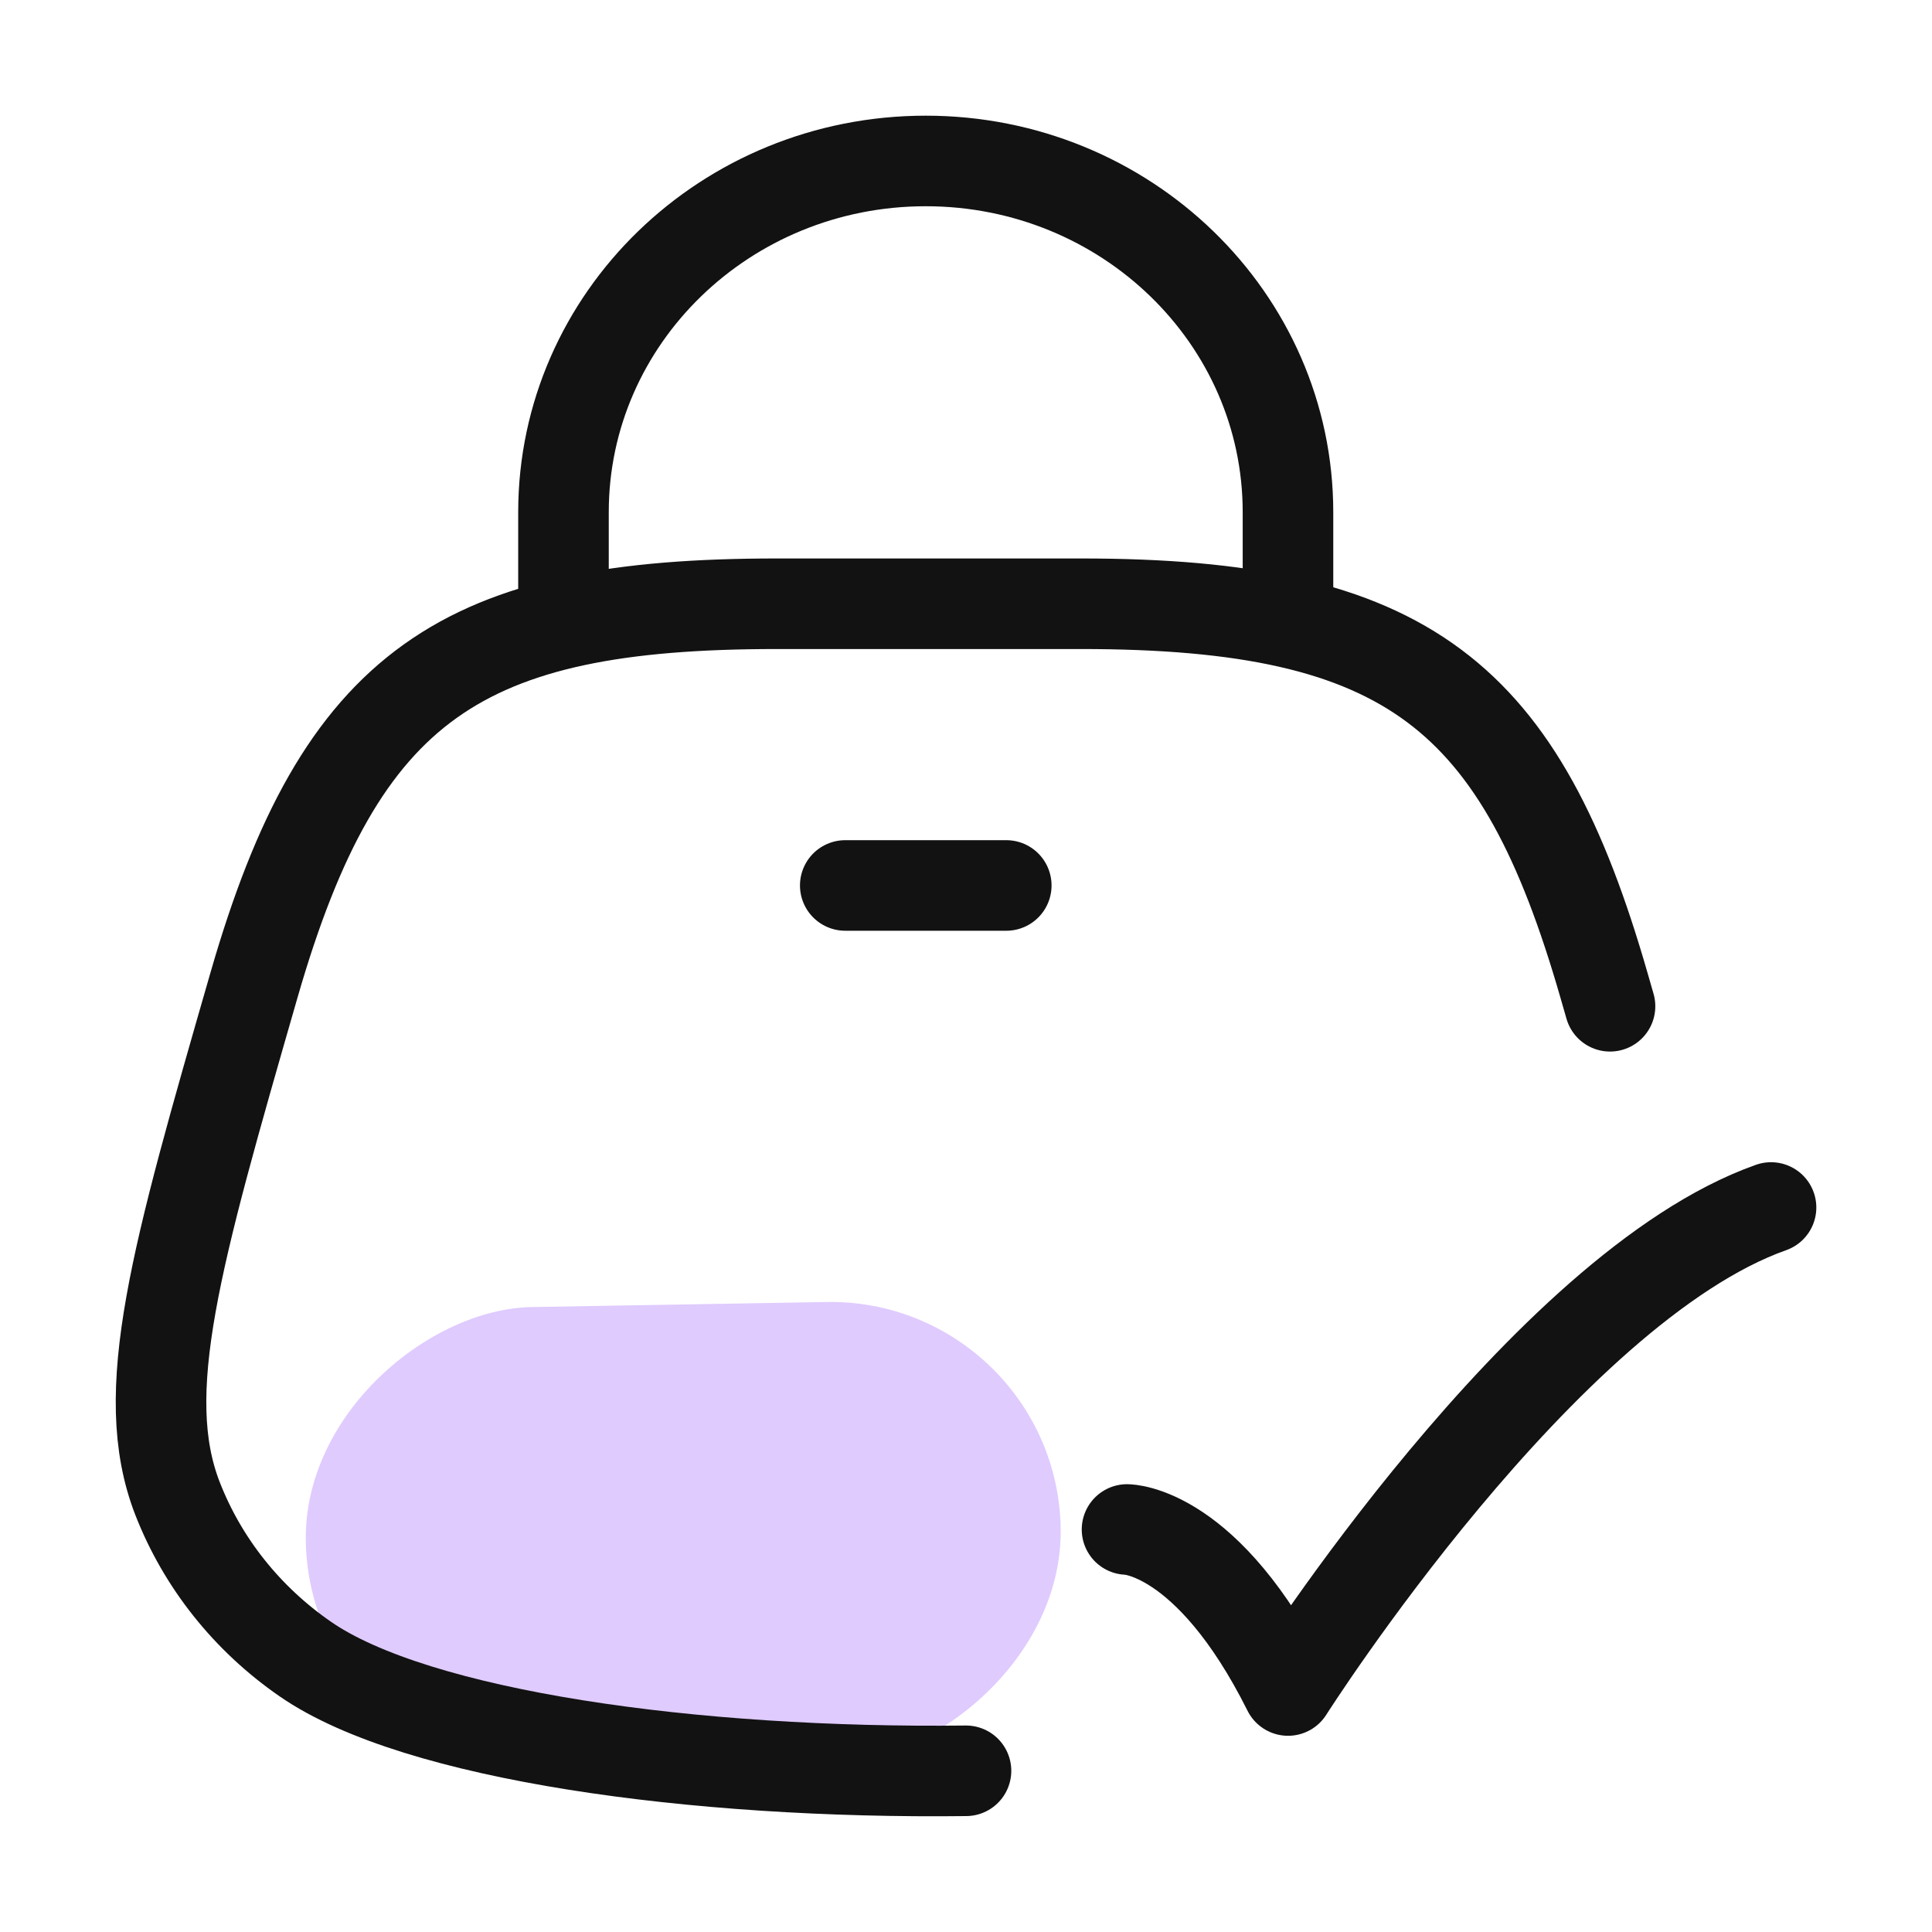
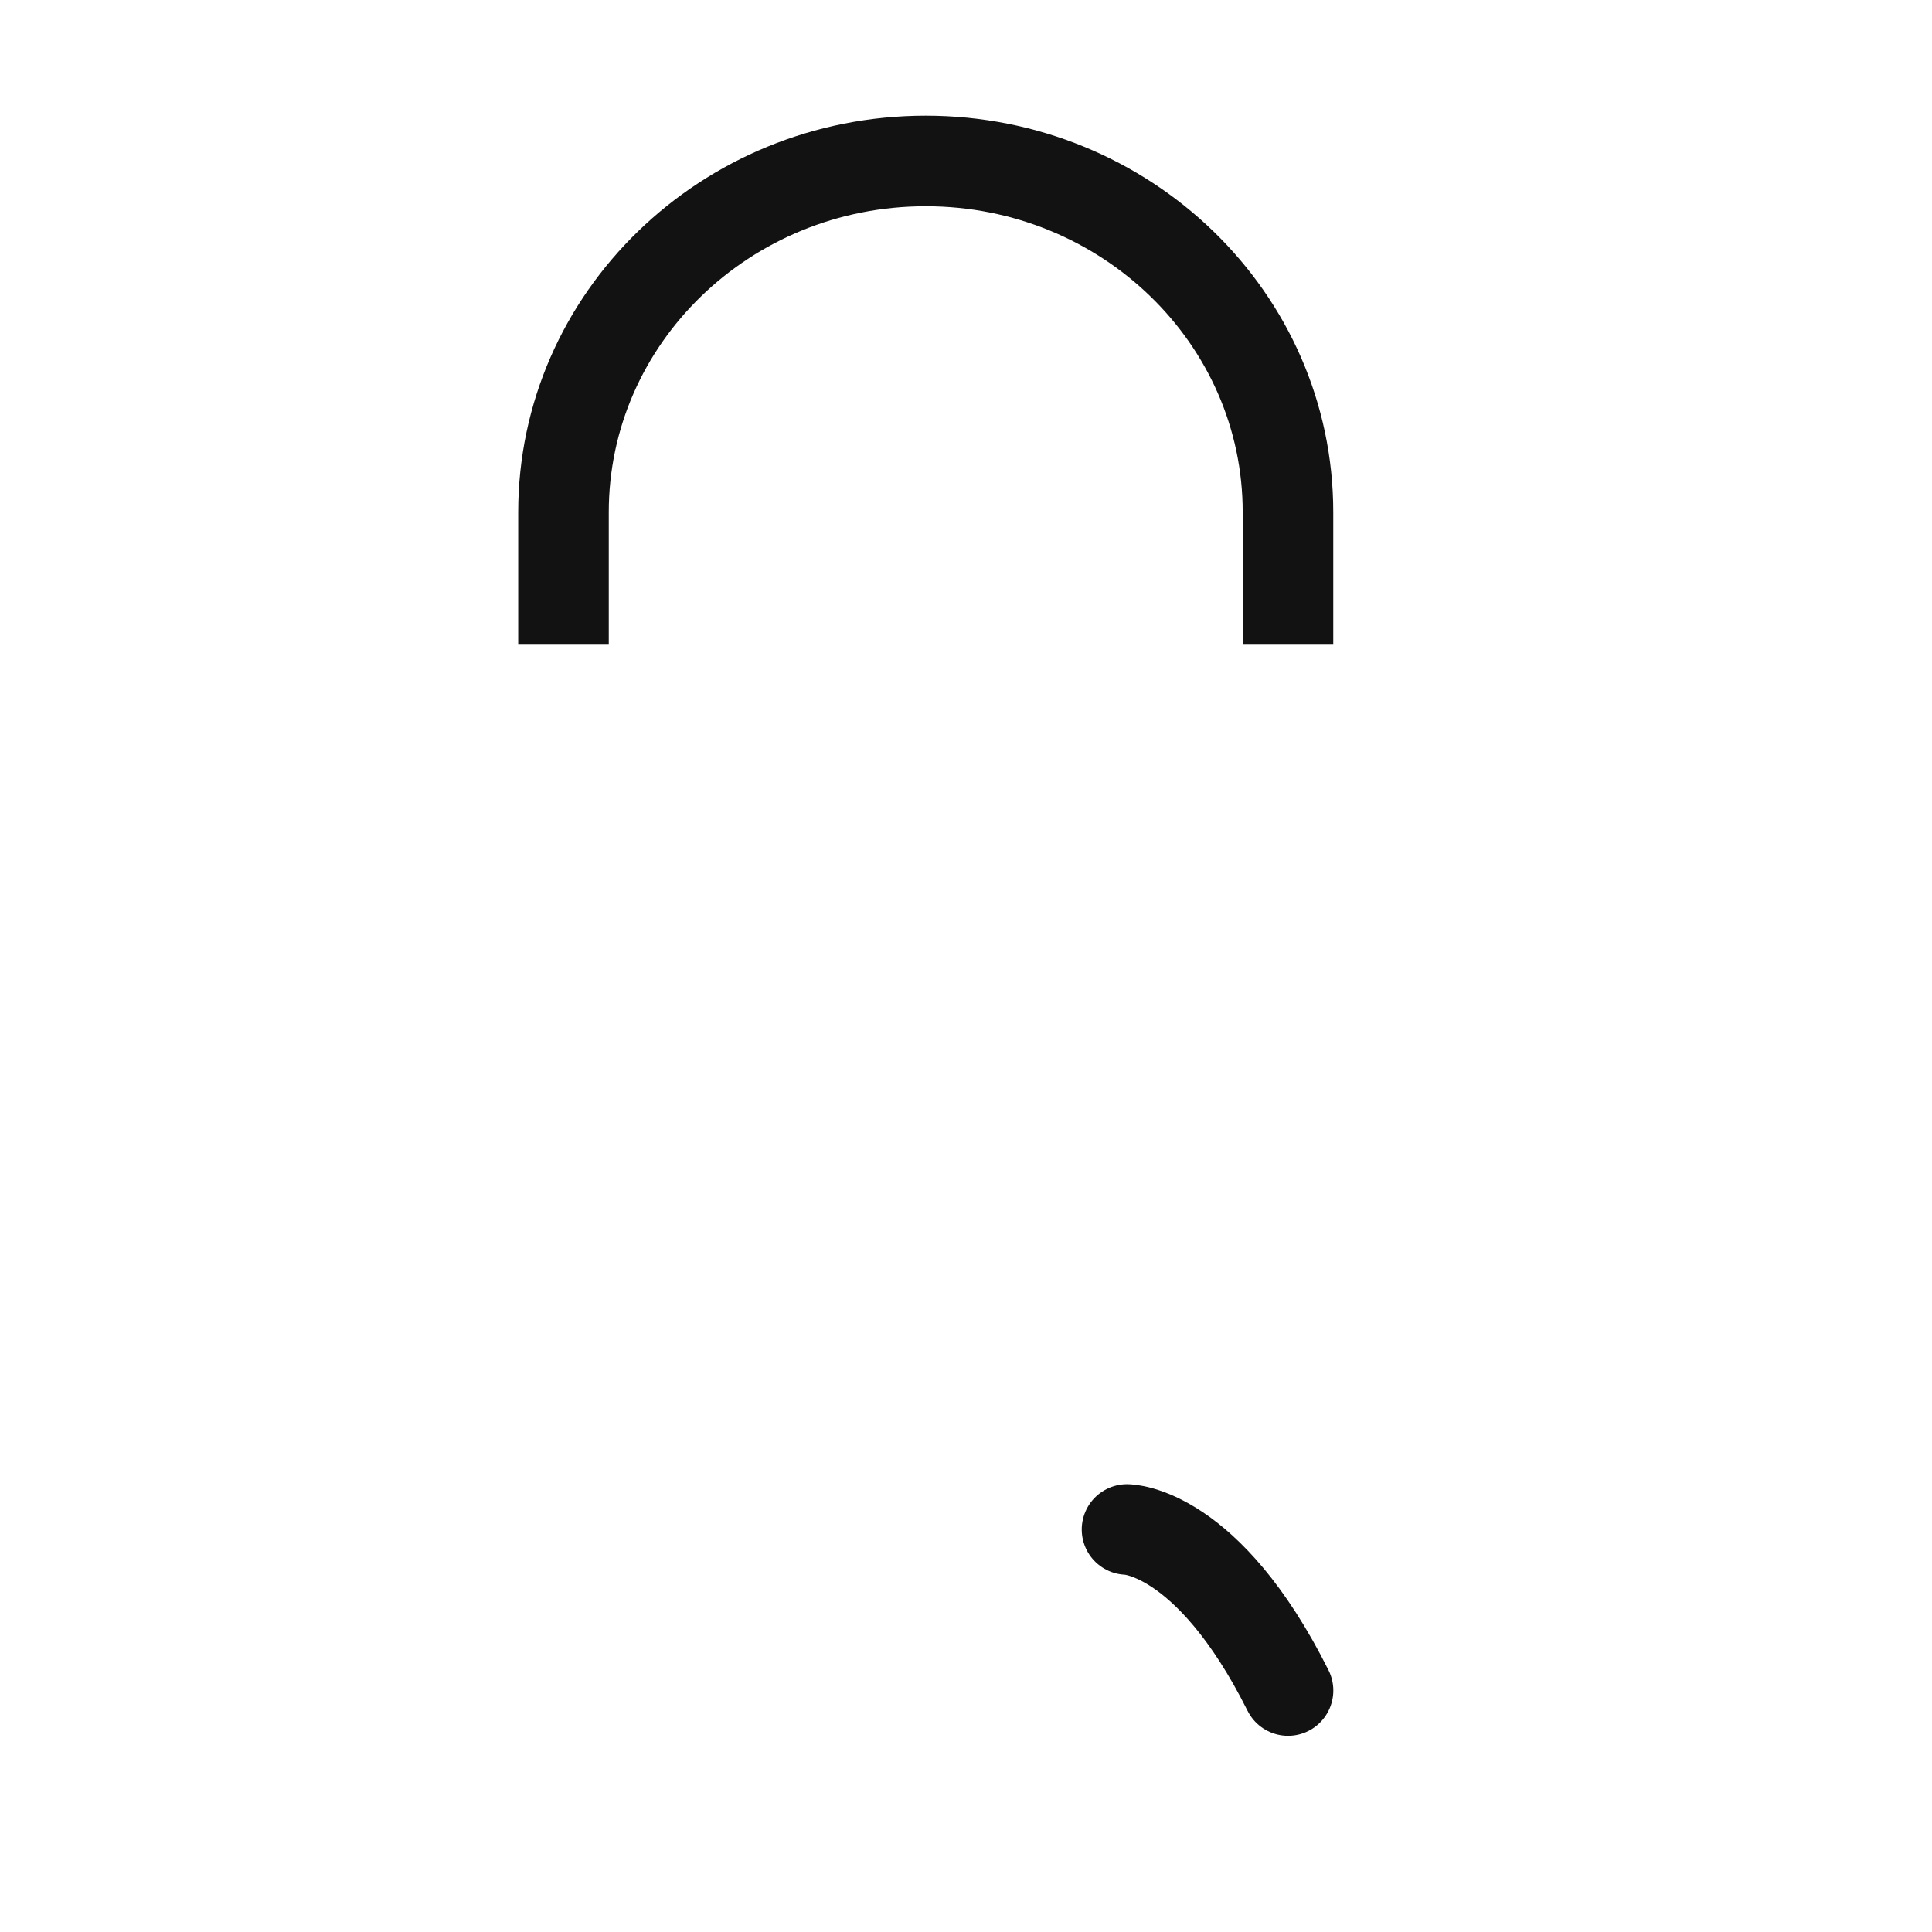
<svg xmlns="http://www.w3.org/2000/svg" width="32" height="32" viewBox="0 0 32 32" fill="none">
-   <rect x="17.503" y="21.5" width="7.627" height="12.505" rx="3.813" transform="rotate(89.019 17.503 21.5)" fill="#DFCBFE" />
-   <path d="M26.667 16.667C26.634 16.552 26.6 16.435 26.566 16.316C25.184 11.516 23.328 10 17.906 10H12.867C7.661 10 5.647 11.317 4.207 16.316C2.91 20.819 2.262 23.07 2.939 24.817C3.355 25.886 4.092 26.813 5.058 27.48C6.896 28.752 11.509 29.384 16 29.33" stroke="#121212" stroke-width="1.5" stroke-linecap="round" />
  <path d="M9.333 10.666V8.484C9.333 5.271 12.019 2.666 15.333 2.666C18.647 2.666 21.333 5.271 21.333 8.484V10.666" stroke="#121212" stroke-width="1.5" />
-   <path d="M18.667 25.333C18.667 25.333 20 25.333 21.334 28C21.334 28 25.569 21.333 29.334 20" stroke="#121212" stroke-width="1.5" stroke-linecap="round" stroke-linejoin="round" />
-   <path d="M14 14.666H16.667" stroke="#121212" stroke-width="1.5" stroke-linecap="round" />
+   <path d="M18.667 25.333C18.667 25.333 20 25.333 21.334 28" stroke="#121212" stroke-width="1.5" stroke-linecap="round" stroke-linejoin="round" />
</svg>